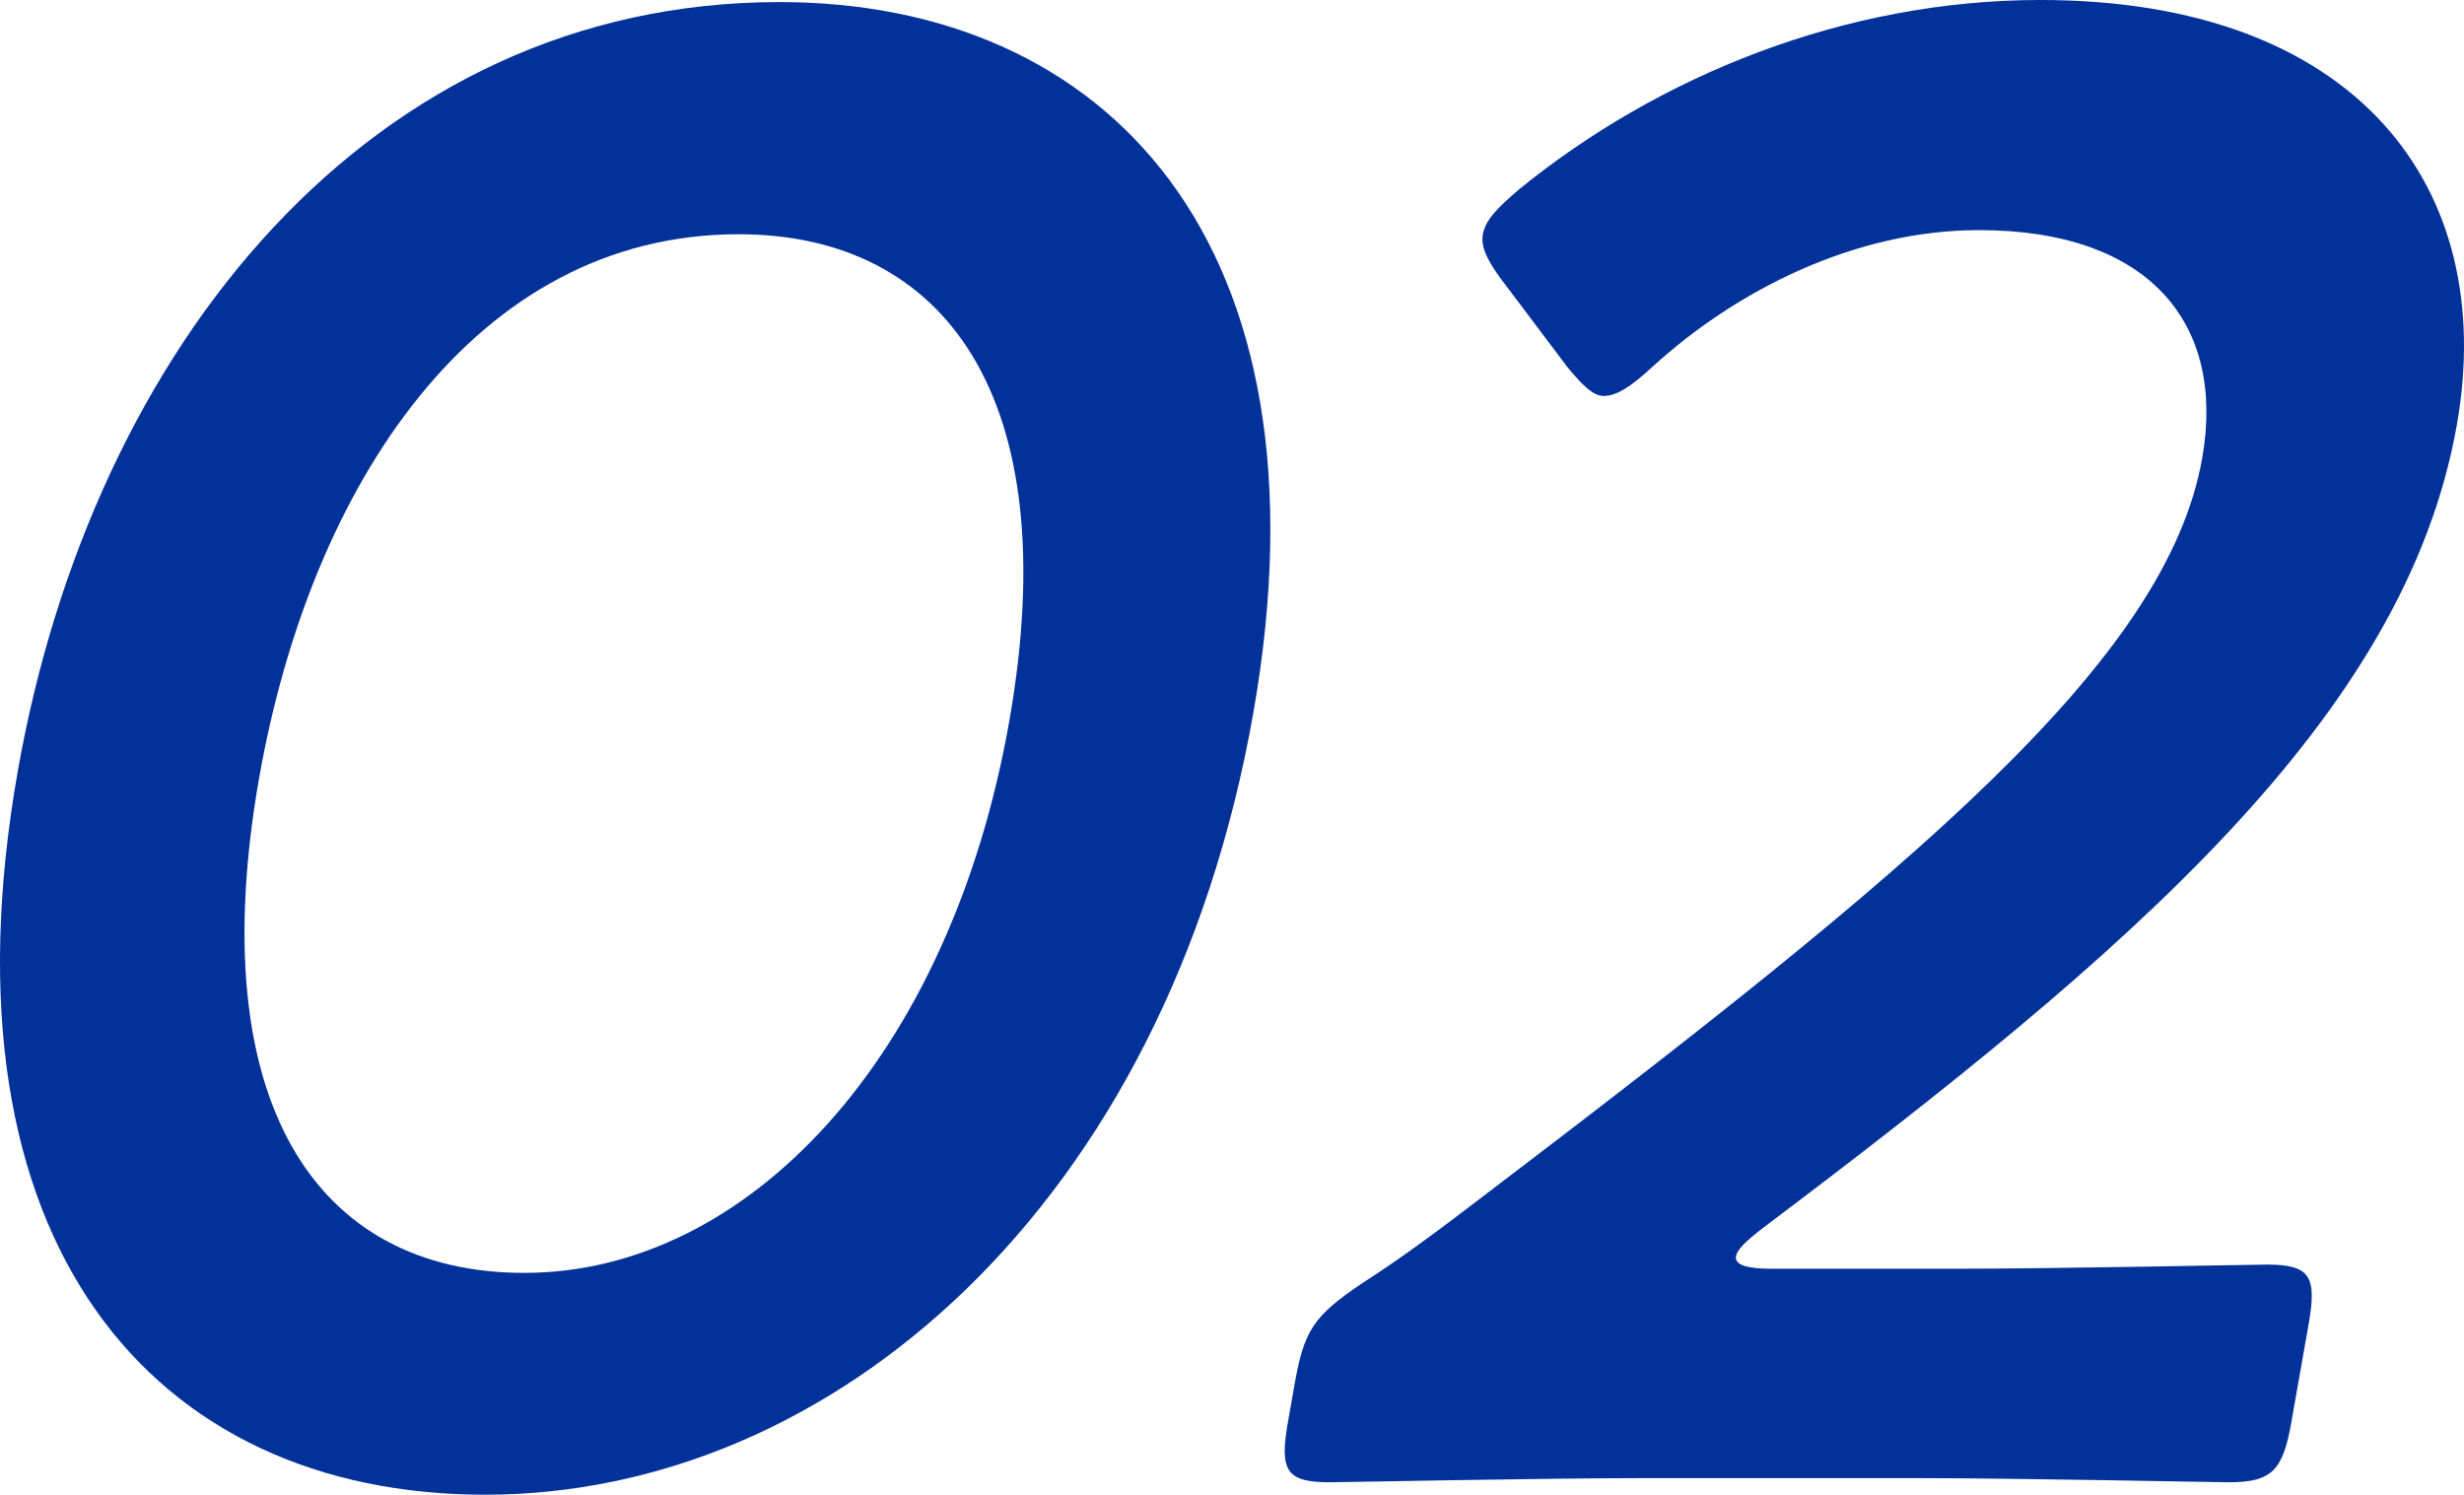
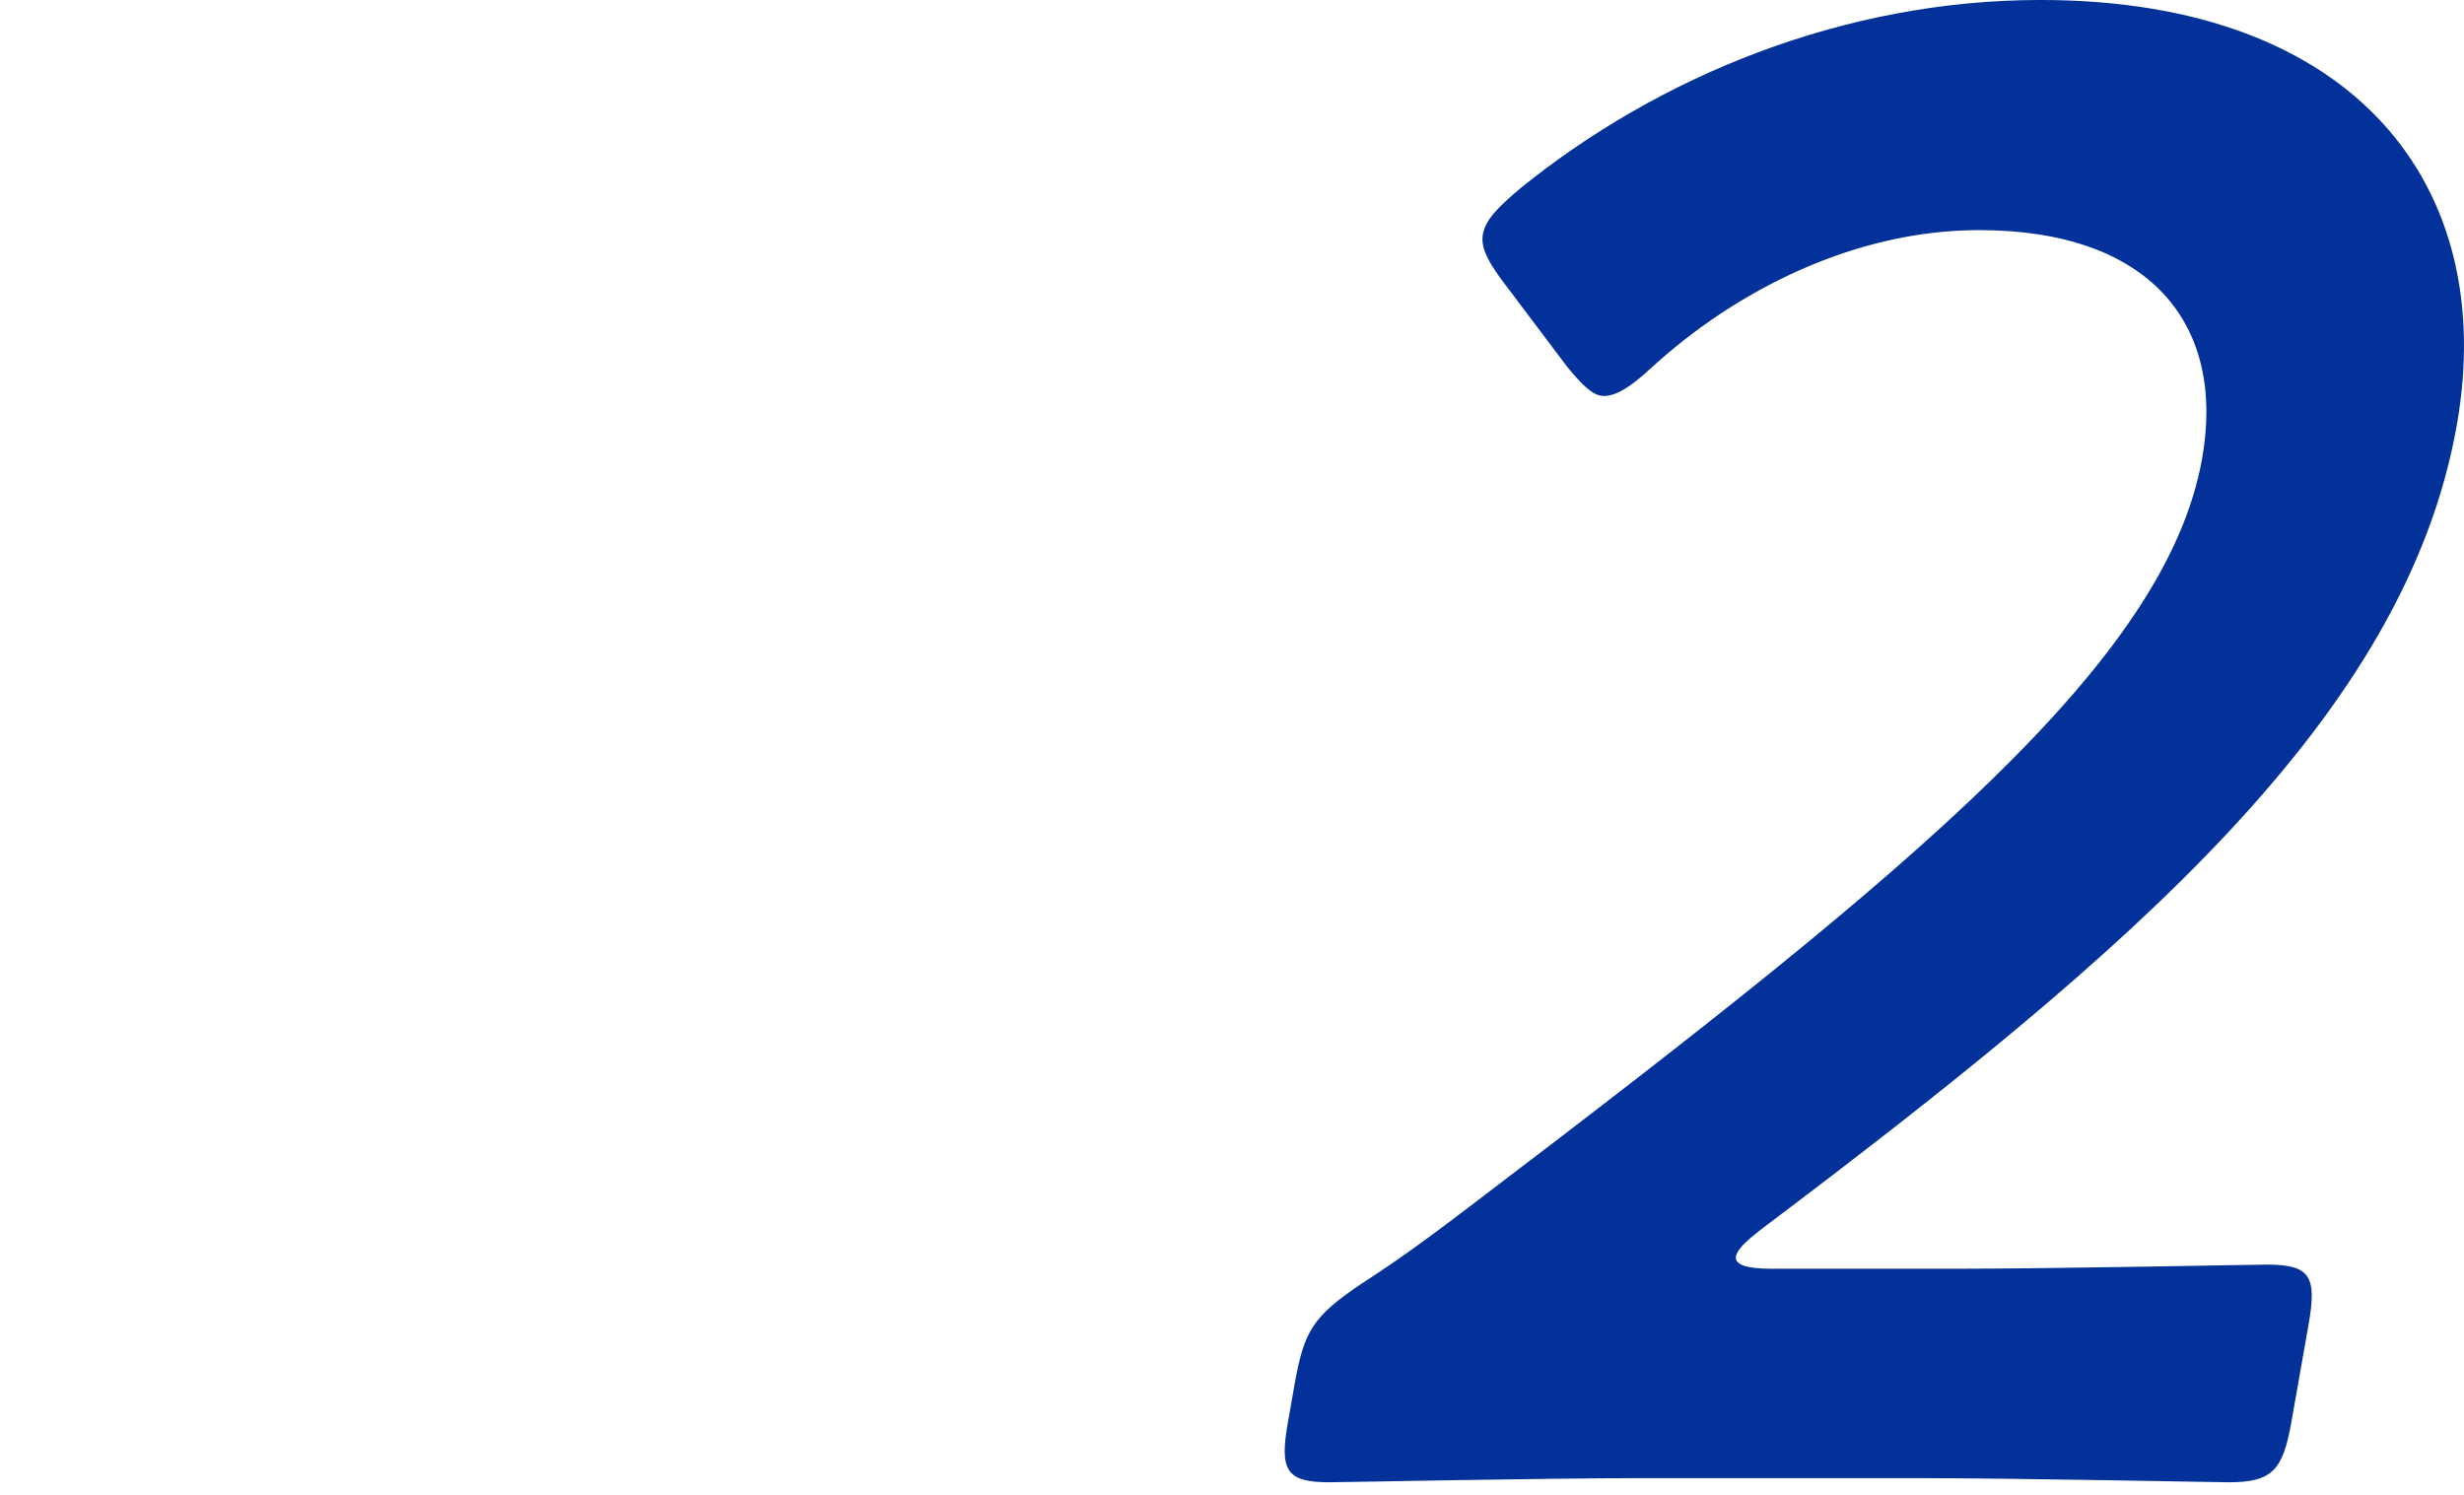
<svg xmlns="http://www.w3.org/2000/svg" id="b" width="121.597" height="73.771" viewBox="0 0 121.597 73.771">
  <g id="c">
-     <path d="M61.848,35.197c-4.294,24.352-20.818,38.574-37.904,38.574C7.573,73.771-3.237,61.391.877,38.062,4.575,17.087,18.313.102,38.468.102c16.063,0,27.493,11.767,23.38,35.095ZM12.793,38.369c-2.814,15.962,2.748,24.454,13.081,24.454,10.947,0,20.99-10.539,23.931-27.217,2.833-16.064-3.229-24.045-13.357-24.045-12.993,0-21.11,12.381-23.654,26.808Z" fill="#023199" />
    <path d="M96.304,62.619c5.218,0,14.871-.205,15.587-.205,2.148,0,2.449.614,2.034,2.967l-.848,4.809c-.415,2.354-.933,2.967-3.081,2.967-.716,0-10.297-.205-15.515-.205h-13.301c-5.218,0-14.871.205-15.587.205-2.148,0-2.449-.614-2.034-2.967l.324-1.842c.469-2.66.902-3.376,3.339-5.014,2.077-1.33,3.966-2.763,5.976-4.297,21.267-16.167,33.712-26.398,35.479-36.425,1.173-6.651-2.62-11.255-11.01-11.255-6.139,0-11.98,2.967-16.127,6.753-1.102,1.023-1.788,1.432-2.401,1.432-.512,0-1.035-.511-1.794-1.432l-3.315-4.4c-.657-.921-.958-1.535-.85-2.149.126-.716.746-1.33,1.829-2.251,6.807-5.525,15.965-9.311,25.685-9.311,15.551,0,22.623,9.208,20.549,20.975-2.544,14.427-16.144,25.989-34.196,39.597-.944.716-1.324,1.126-1.378,1.433-.072.409.506.614,1.733.614h8.901Z" fill="#023199" />
  </g>
</svg>